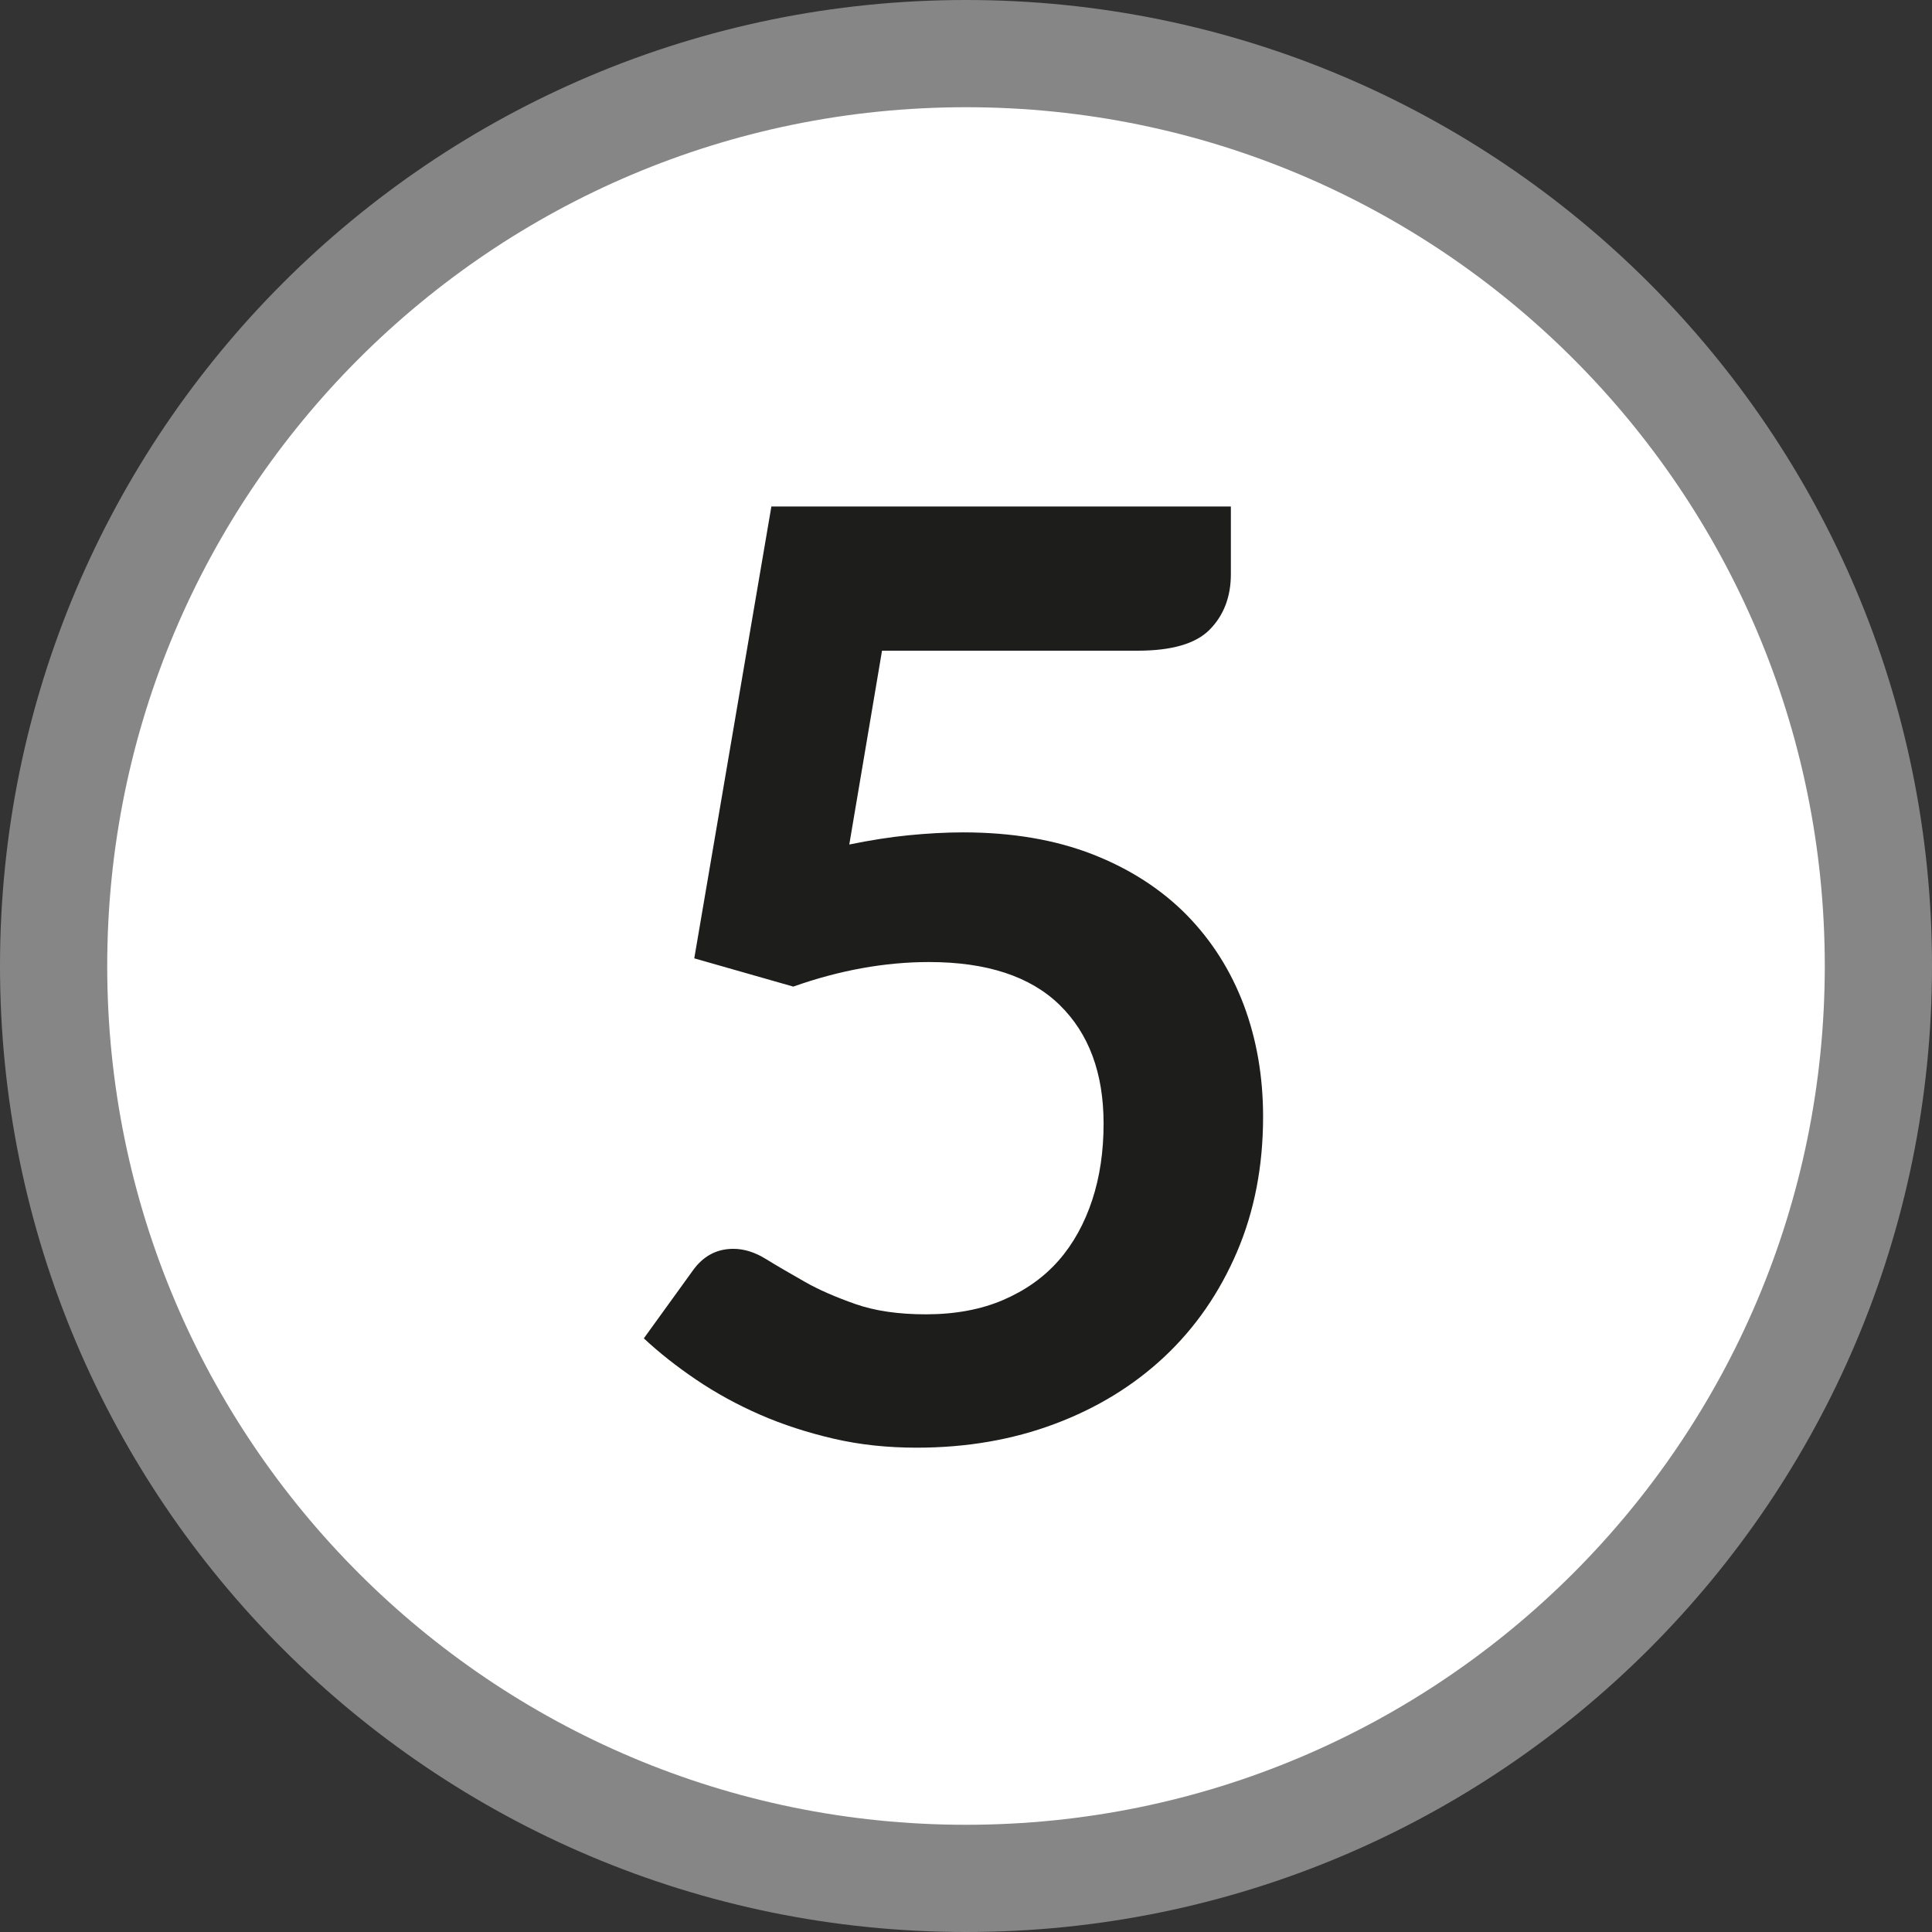
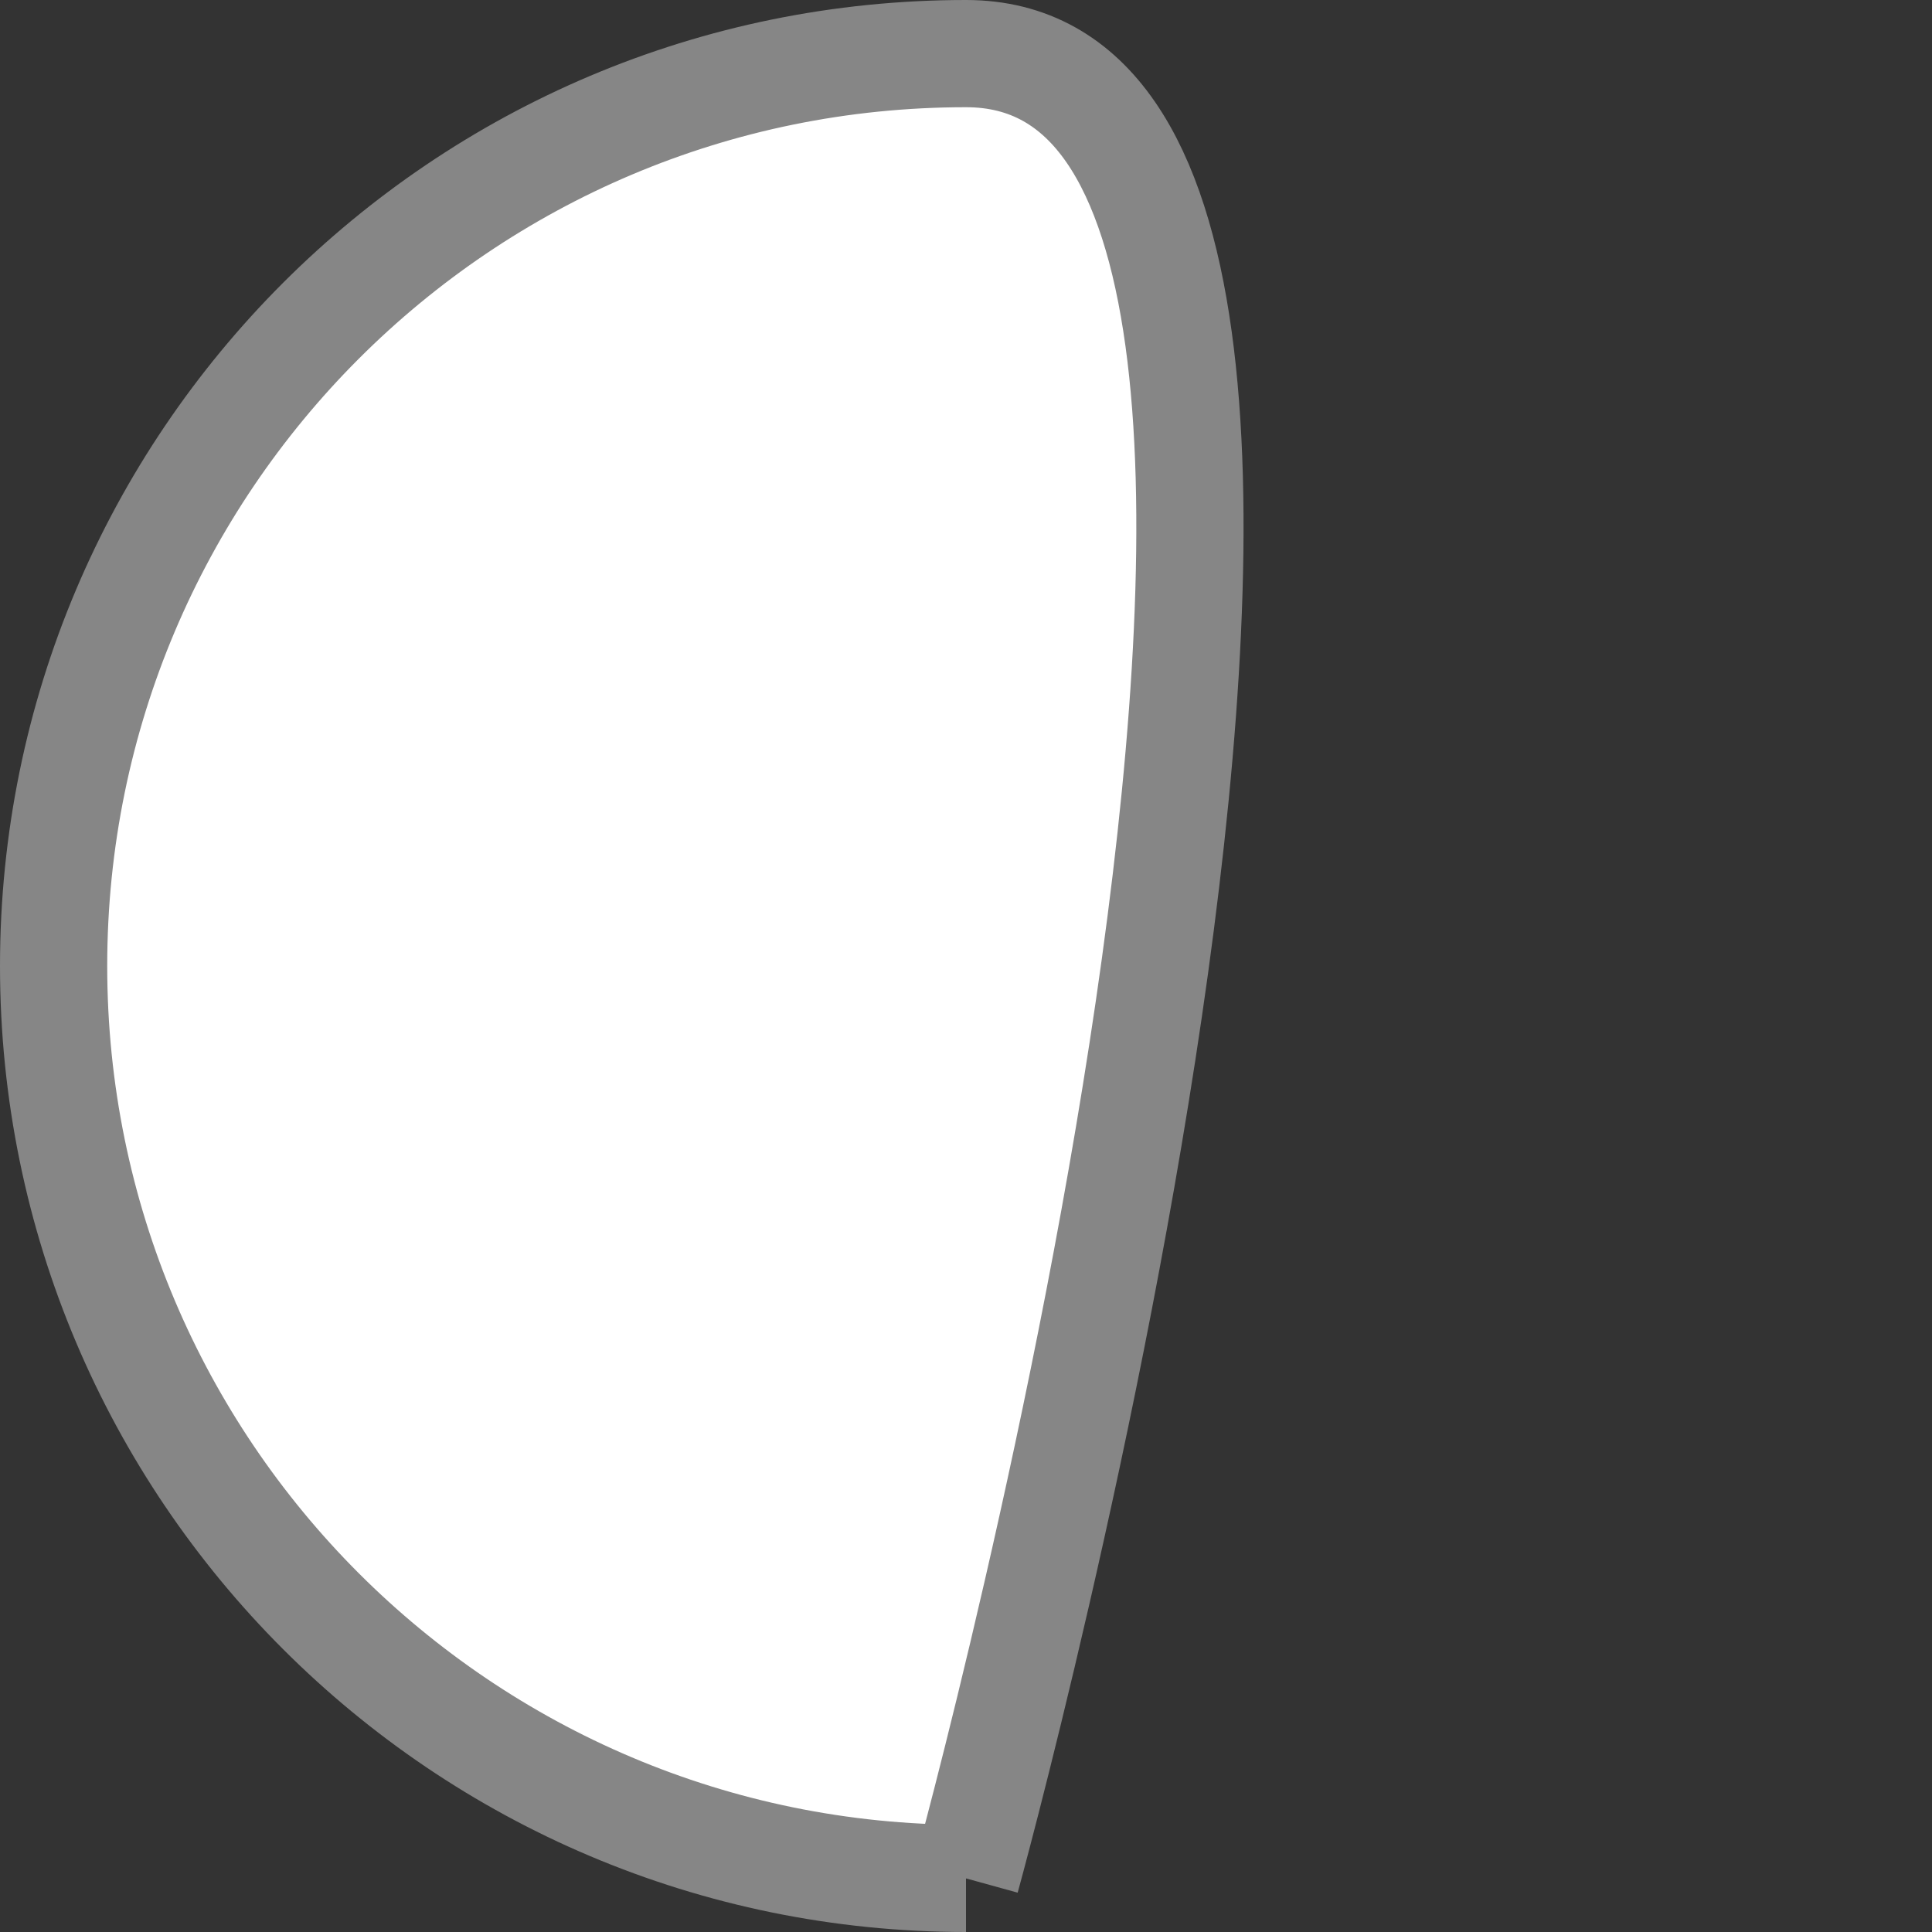
<svg xmlns="http://www.w3.org/2000/svg" id="Calque_1" data-name="Calque 1" viewBox="0 0 73.16 73.16">
  <rect x="0" y="0" width="73.16" height="73.16" fill="#333333" stroke="none" />
  <defs>
    <style>
      .cls-1 {
        fill: #fff;
        stroke: #868686;
        stroke-miterlimit: 10;
        stroke-width: 4.06px;
      }

      .cls-2 {
        fill: #1d1d1b;
        stroke-width: 0px;
      }
    </style>
  </defs>
-   <path class="cls-1" d="m36.58,71.13c19.08,0,34.55-15.47,34.55-34.55S55.66,2.03,36.58,2.03,2.03,17.5,2.03,36.58s15.47,34.55,34.55,34.55" />
-   <path class="cls-2" d="m32.16,31.98c.78-.16,1.53-.28,2.24-.35.71-.07,1.41-.11,2.07-.11,1.85,0,3.49.28,4.9.83,1.41.55,2.6,1.32,3.56,2.29.96.98,1.68,2.12,2.17,3.42.49,1.31.73,2.72.73,4.23,0,1.87-.33,3.58-.99,5.12-.66,1.54-1.57,2.86-2.74,3.96s-2.56,1.95-4.16,2.55c-1.6.6-3.34.9-5.23.9-1.1,0-2.15-.11-3.14-.34s-1.92-.53-2.79-.91c-.87-.38-1.67-.82-2.41-1.32-.74-.5-1.4-1.02-1.99-1.57l1.85-2.56c.39-.55.9-.83,1.54-.83.41,0,.82.13,1.24.39.42.26.91.54,1.45.85.54.31,1.19.59,1.93.85.74.26,1.63.39,2.67.39,1.1,0,2.08-.18,2.92-.54s1.55-.86,2.11-1.5c.56-.64.98-1.41,1.27-2.29s.43-1.85.43-2.89c0-1.92-.56-3.42-1.67-4.5-1.11-1.08-2.76-1.62-4.94-1.62-1.67,0-3.39.31-5.14.93l-3.75-1.07,2.92-17.11h17.4v2.56c0,.86-.27,1.56-.8,2.1s-1.45.8-2.73.8h-9.68l-1.24,7.34Z" />
+   <path class="cls-1" d="m36.58,71.13S55.66,2.03,36.58,2.03,2.03,17.5,2.03,36.58s15.47,34.55,34.55,34.55" />
</svg>